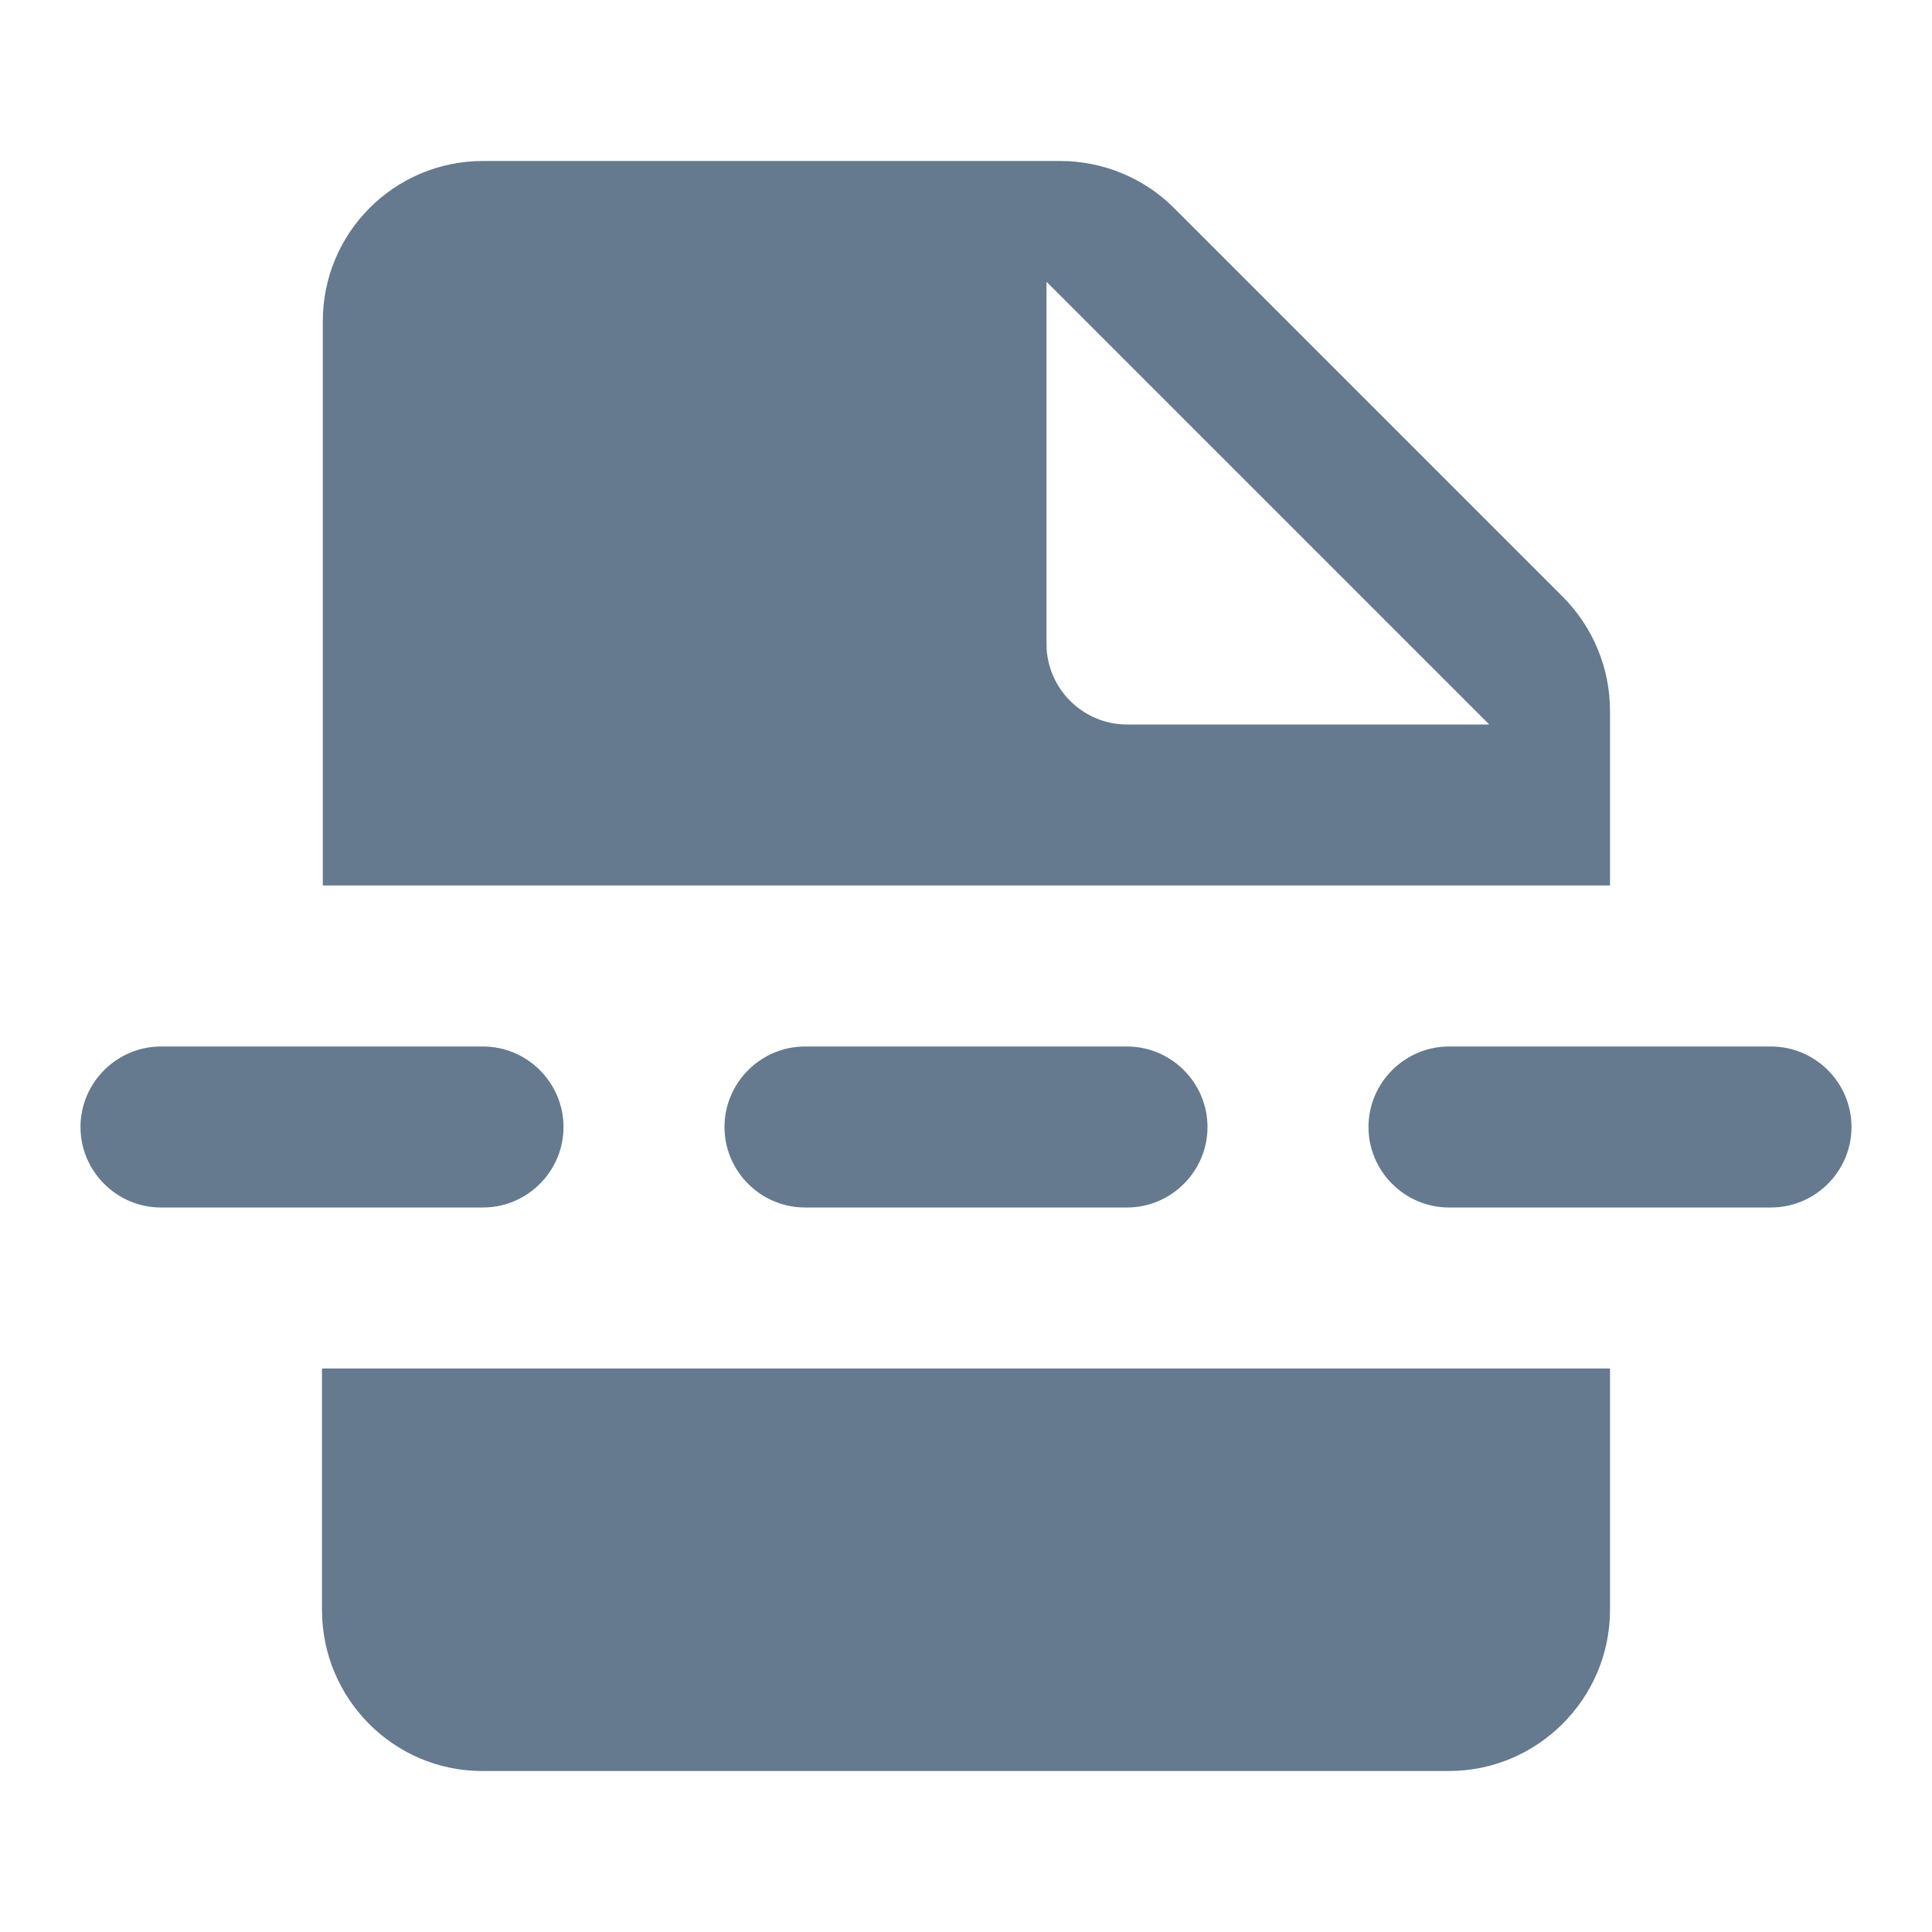
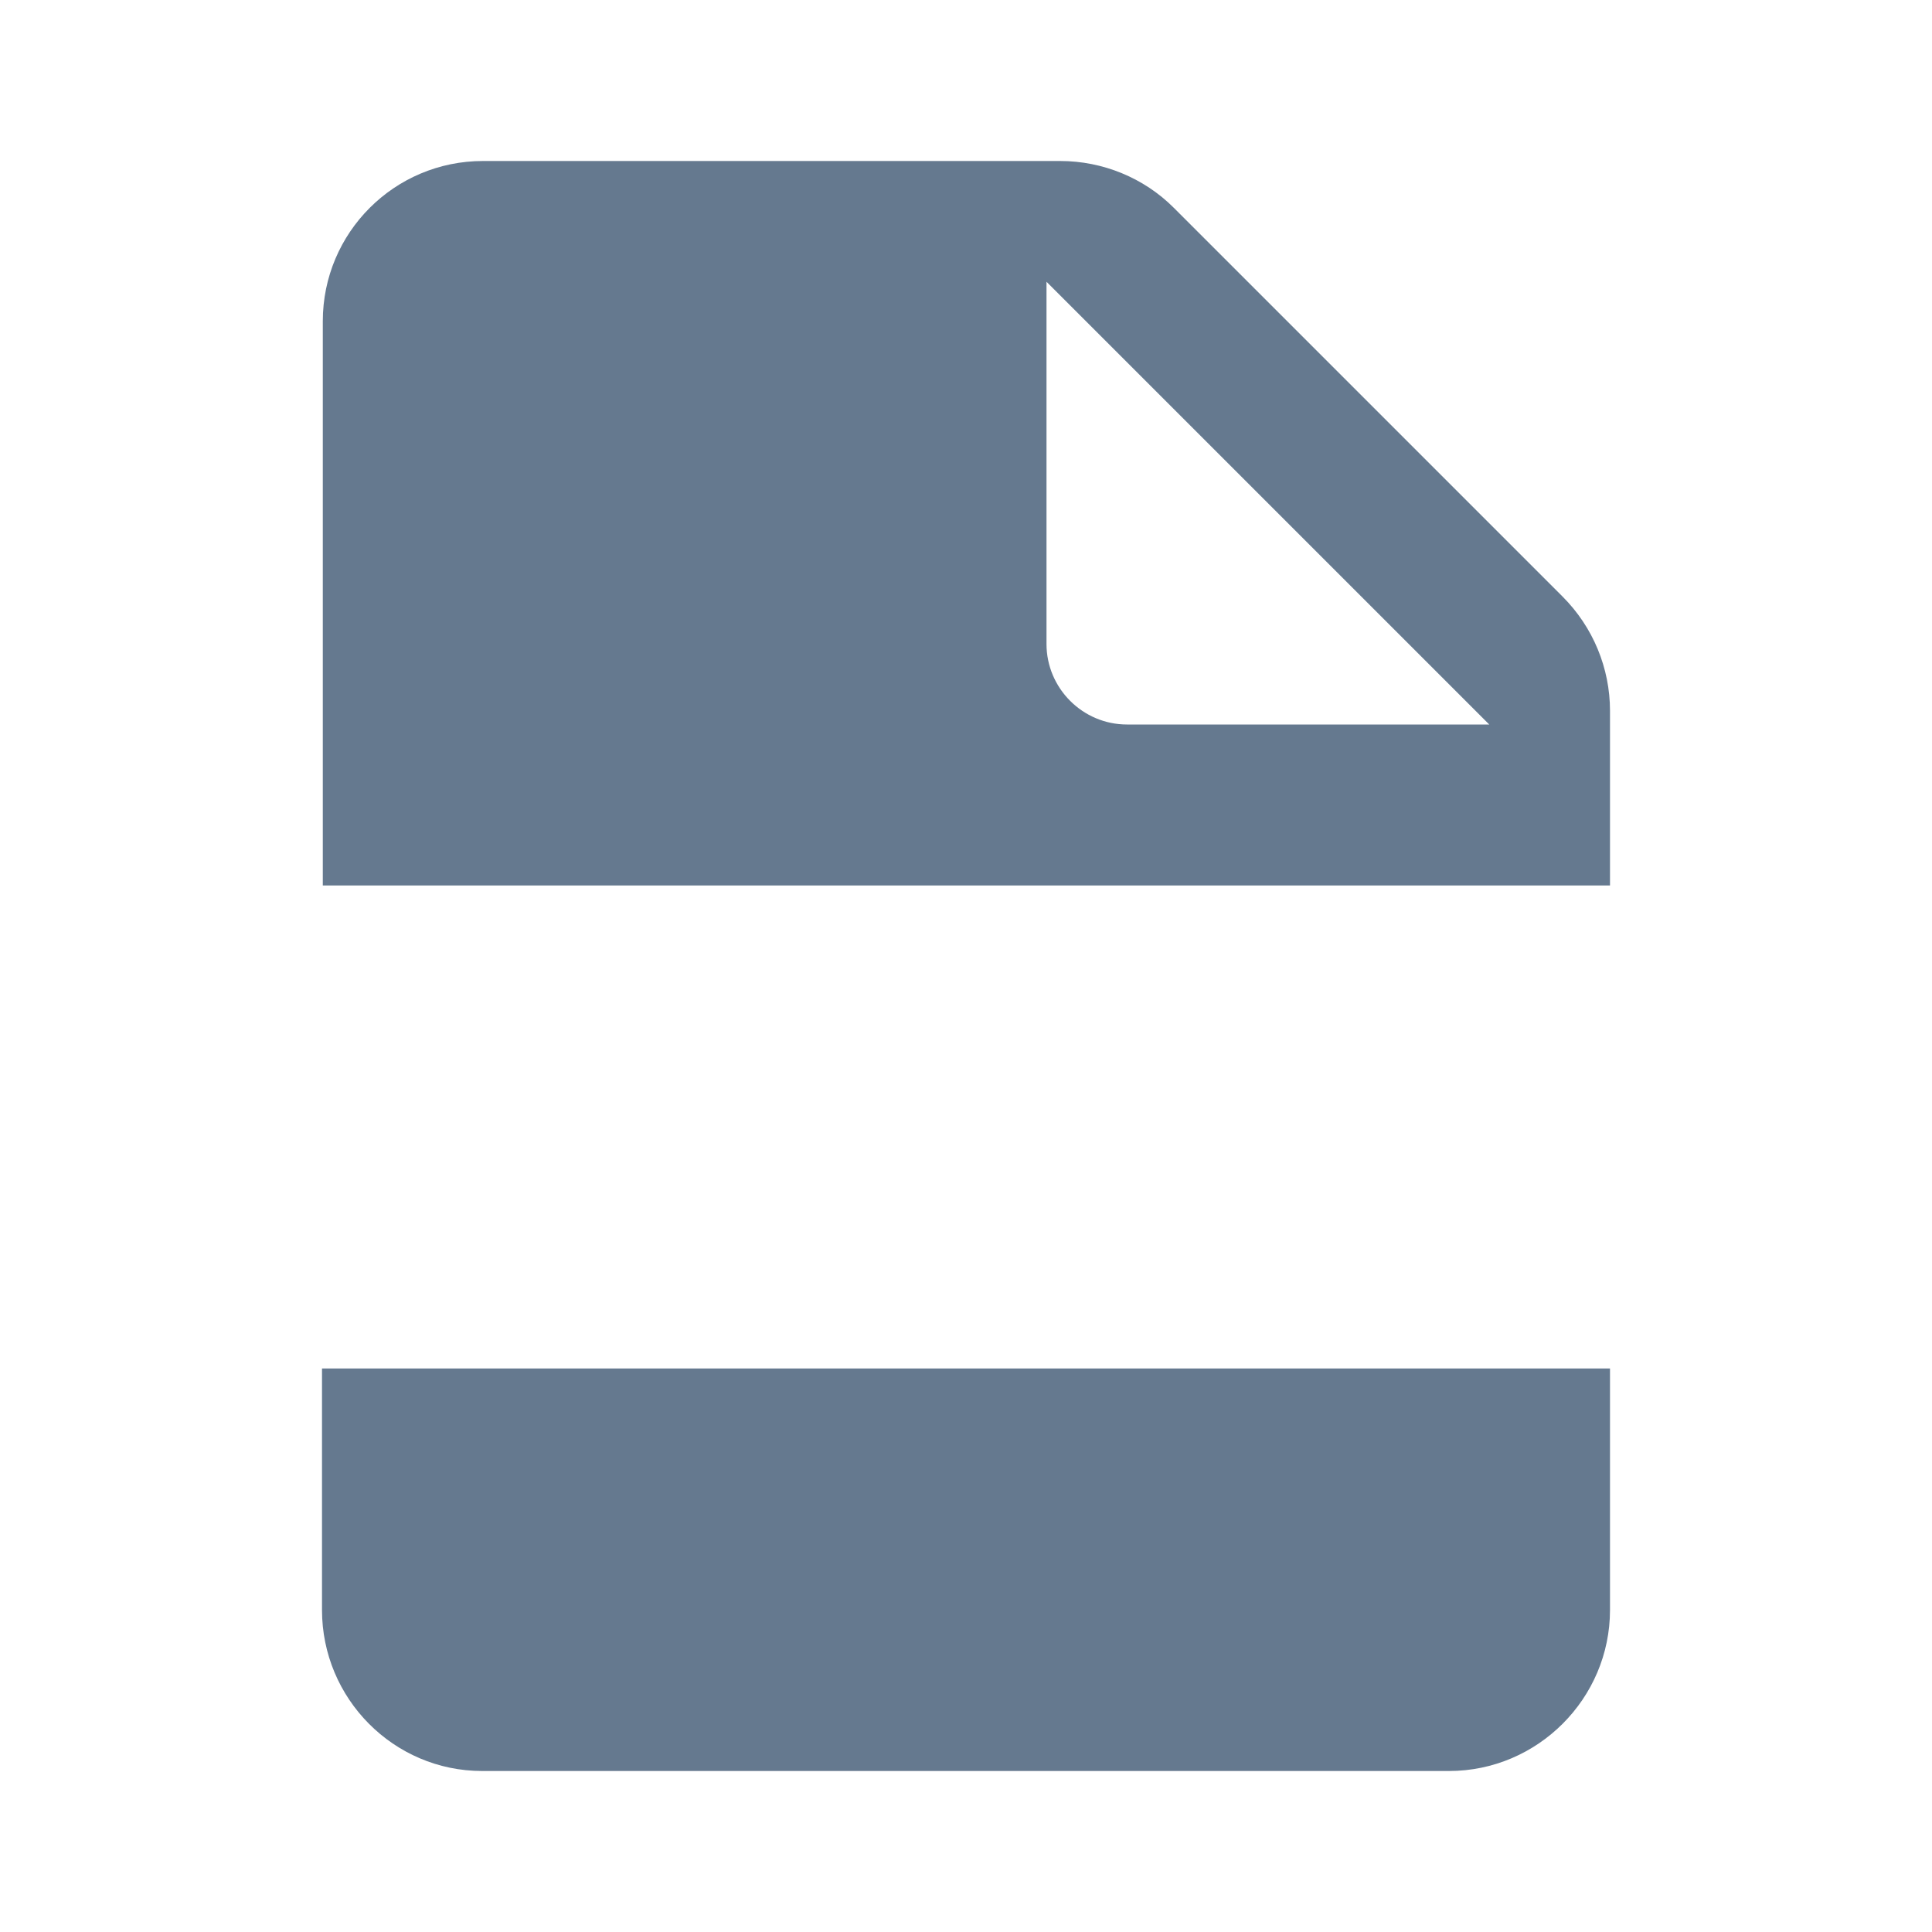
<svg xmlns="http://www.w3.org/2000/svg" width="24" height="24" viewBox="0 0 24 24" fill="none">
-   <path fill-rule="evenodd" clip-rule="evenodd" d="M19.41 7.41L14.58 2.58C14.21 2.21 13.7 2 13.17 2H6C4.9 2 4.01 2.89 4.01 3.99V11H20V8.83C20 8.3 19.79 7.79 19.41 7.41ZM13 8V3.5L18.5 9H14C13.45 9 13 8.55 13 8Z" fill="#65798F" />
+   <path fill-rule="evenodd" clip-rule="evenodd" d="M19.41 7.41L14.58 2.58C14.21 2.21 13.7 2 13.17 2H6C4.9 2 4.01 2.89 4.01 3.99V11H20V8.83C20 8.3 19.79 7.79 19.41 7.41M13 8V3.5L18.5 9H14C13.45 9 13 8.55 13 8Z" fill="#65798F" />
  <path d="M4 20C4 21.1 4.89 22 5.99 22H18C19.1 22 20 21.1 20 20V17H4V20Z" fill="#65798F" />
-   <path d="M14 13C14.55 13 15 13.45 15 14C15 14.55 14.55 15 14 15H10C9.45 15 9 14.55 9 14C9 13.45 9.45 13 10 13H14Z" fill="#65798F" />
-   <path d="M17 14C17 14.55 17.45 15 18 15H22C22.55 15 23 14.55 23 14C23 13.45 22.55 13 22 13H18C17.45 13 17 13.45 17 14Z" fill="#65798F" />
-   <path d="M2 13H6C6.55 13 7 13.45 7 14C7 14.55 6.55 15 6 15H2C1.45 15 1 14.55 1 14C1 13.45 1.45 13 2 13Z" fill="#65798F" />
</svg>